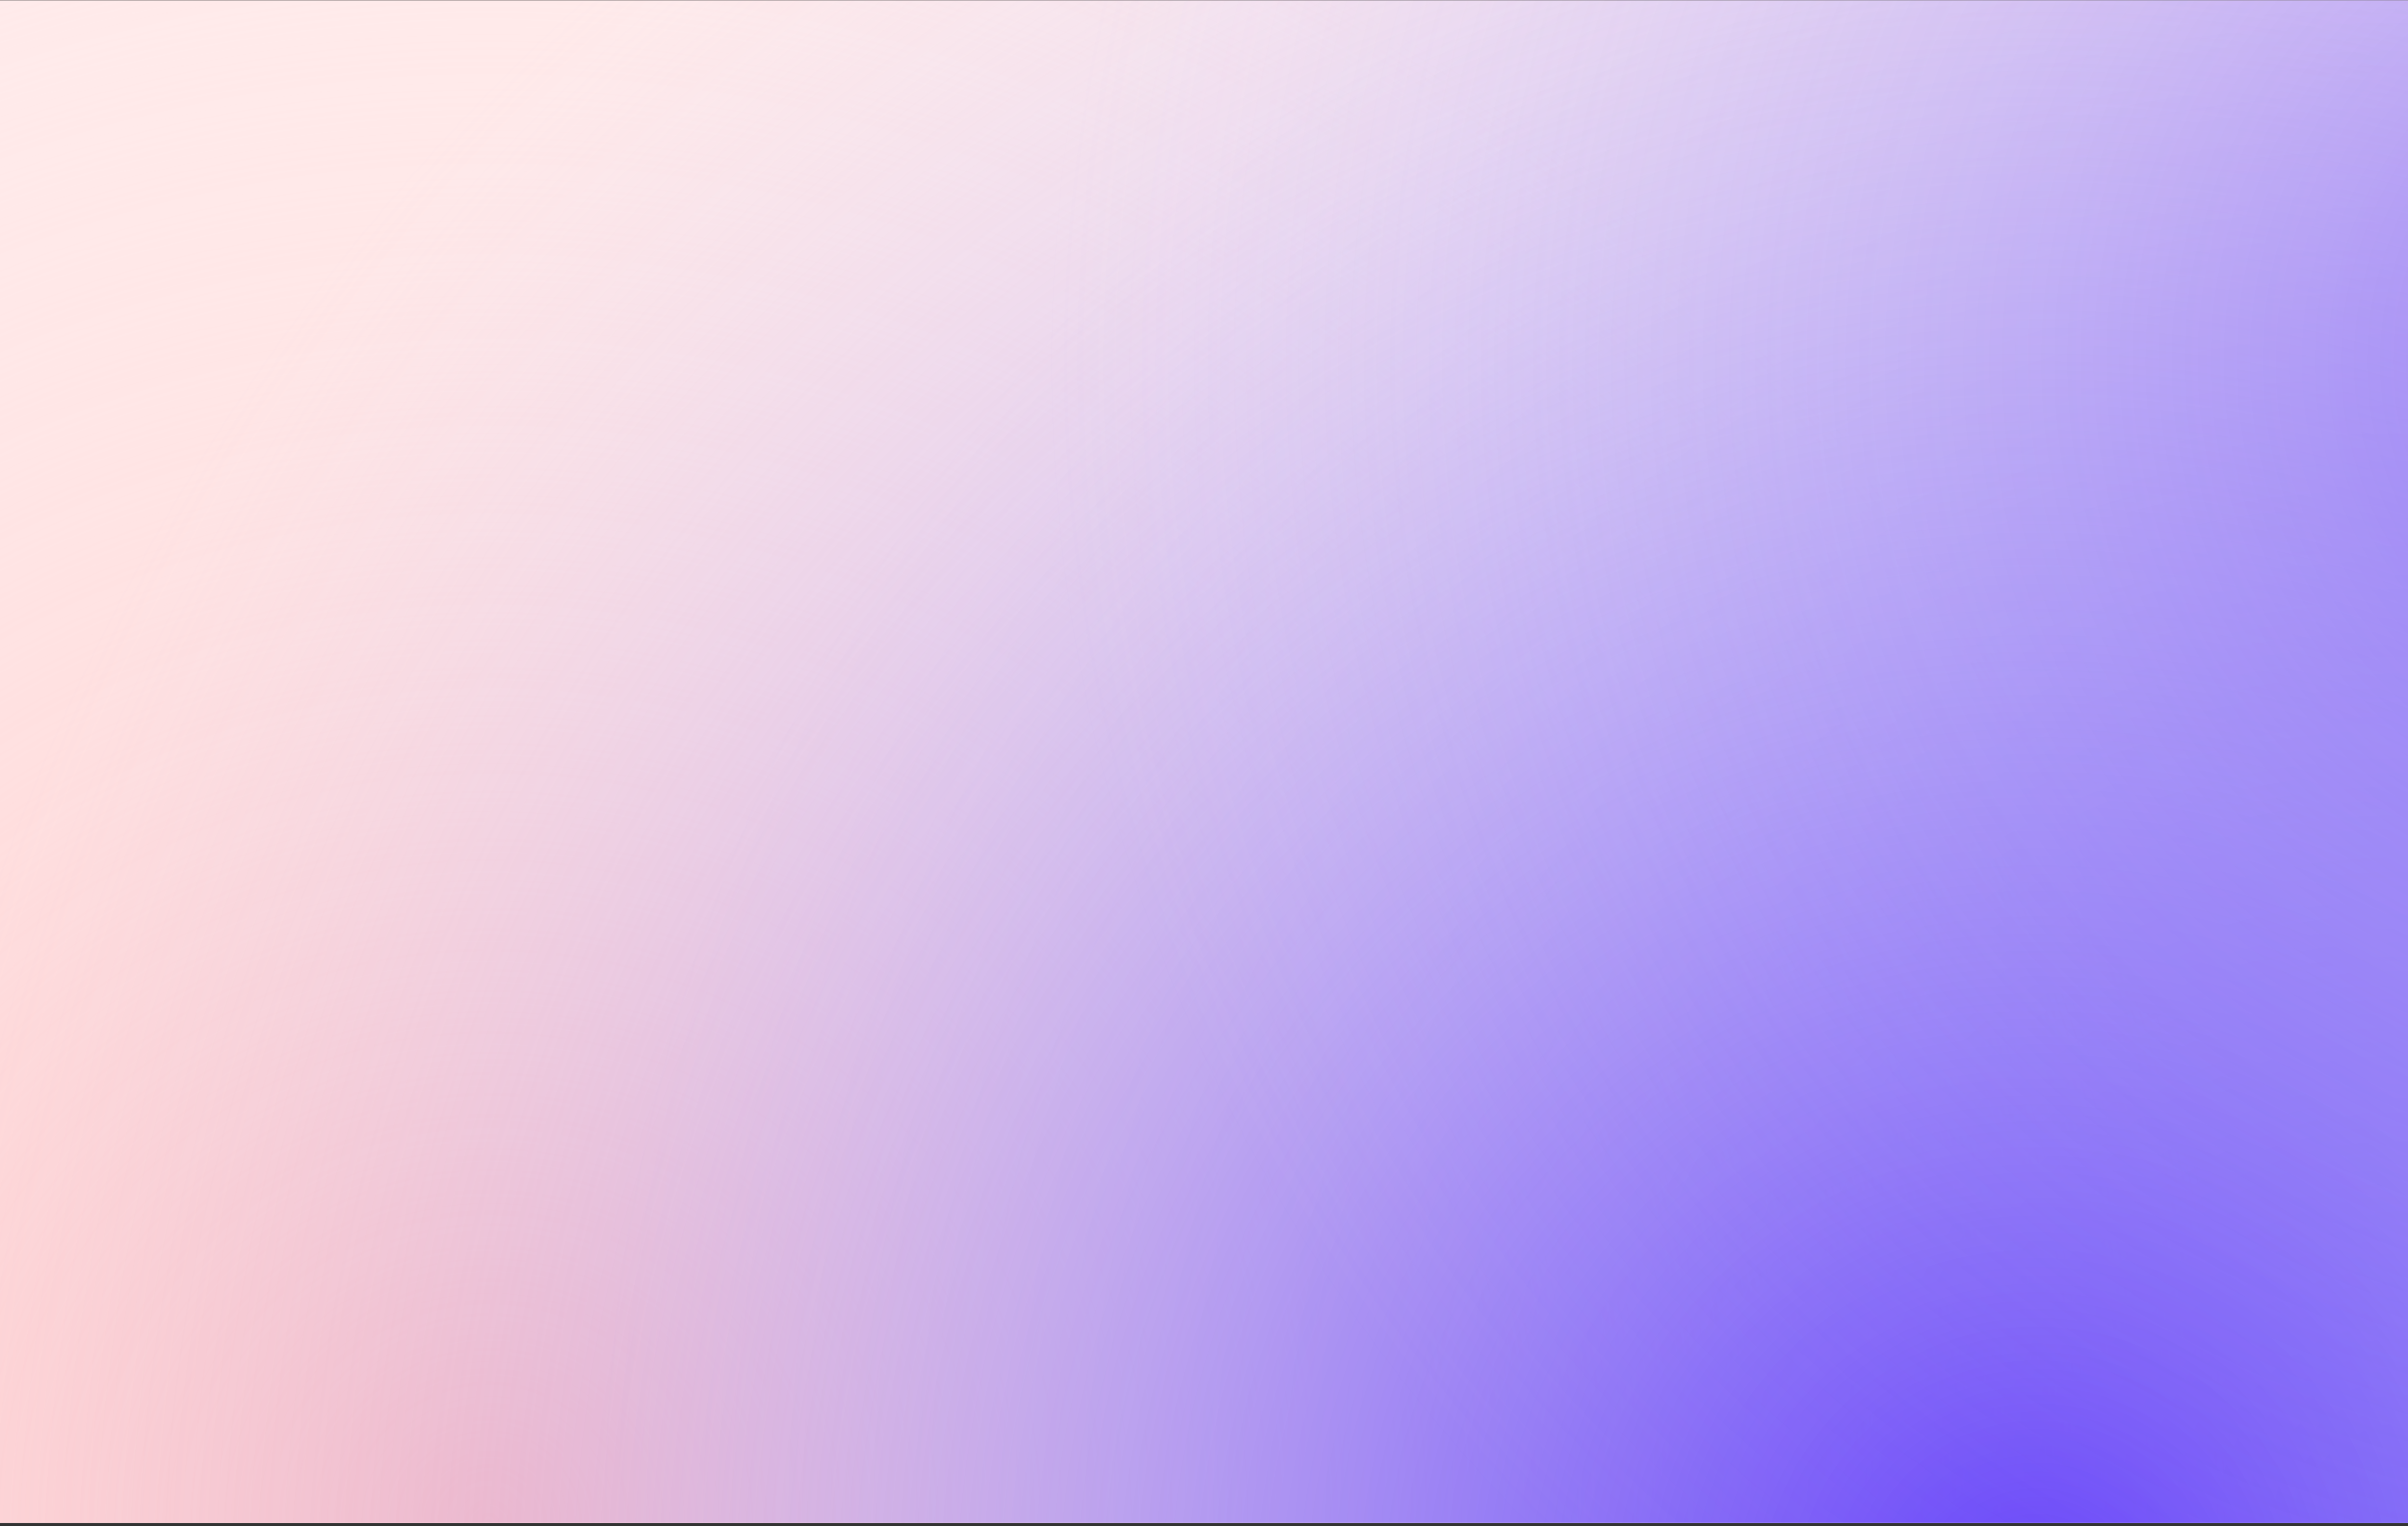
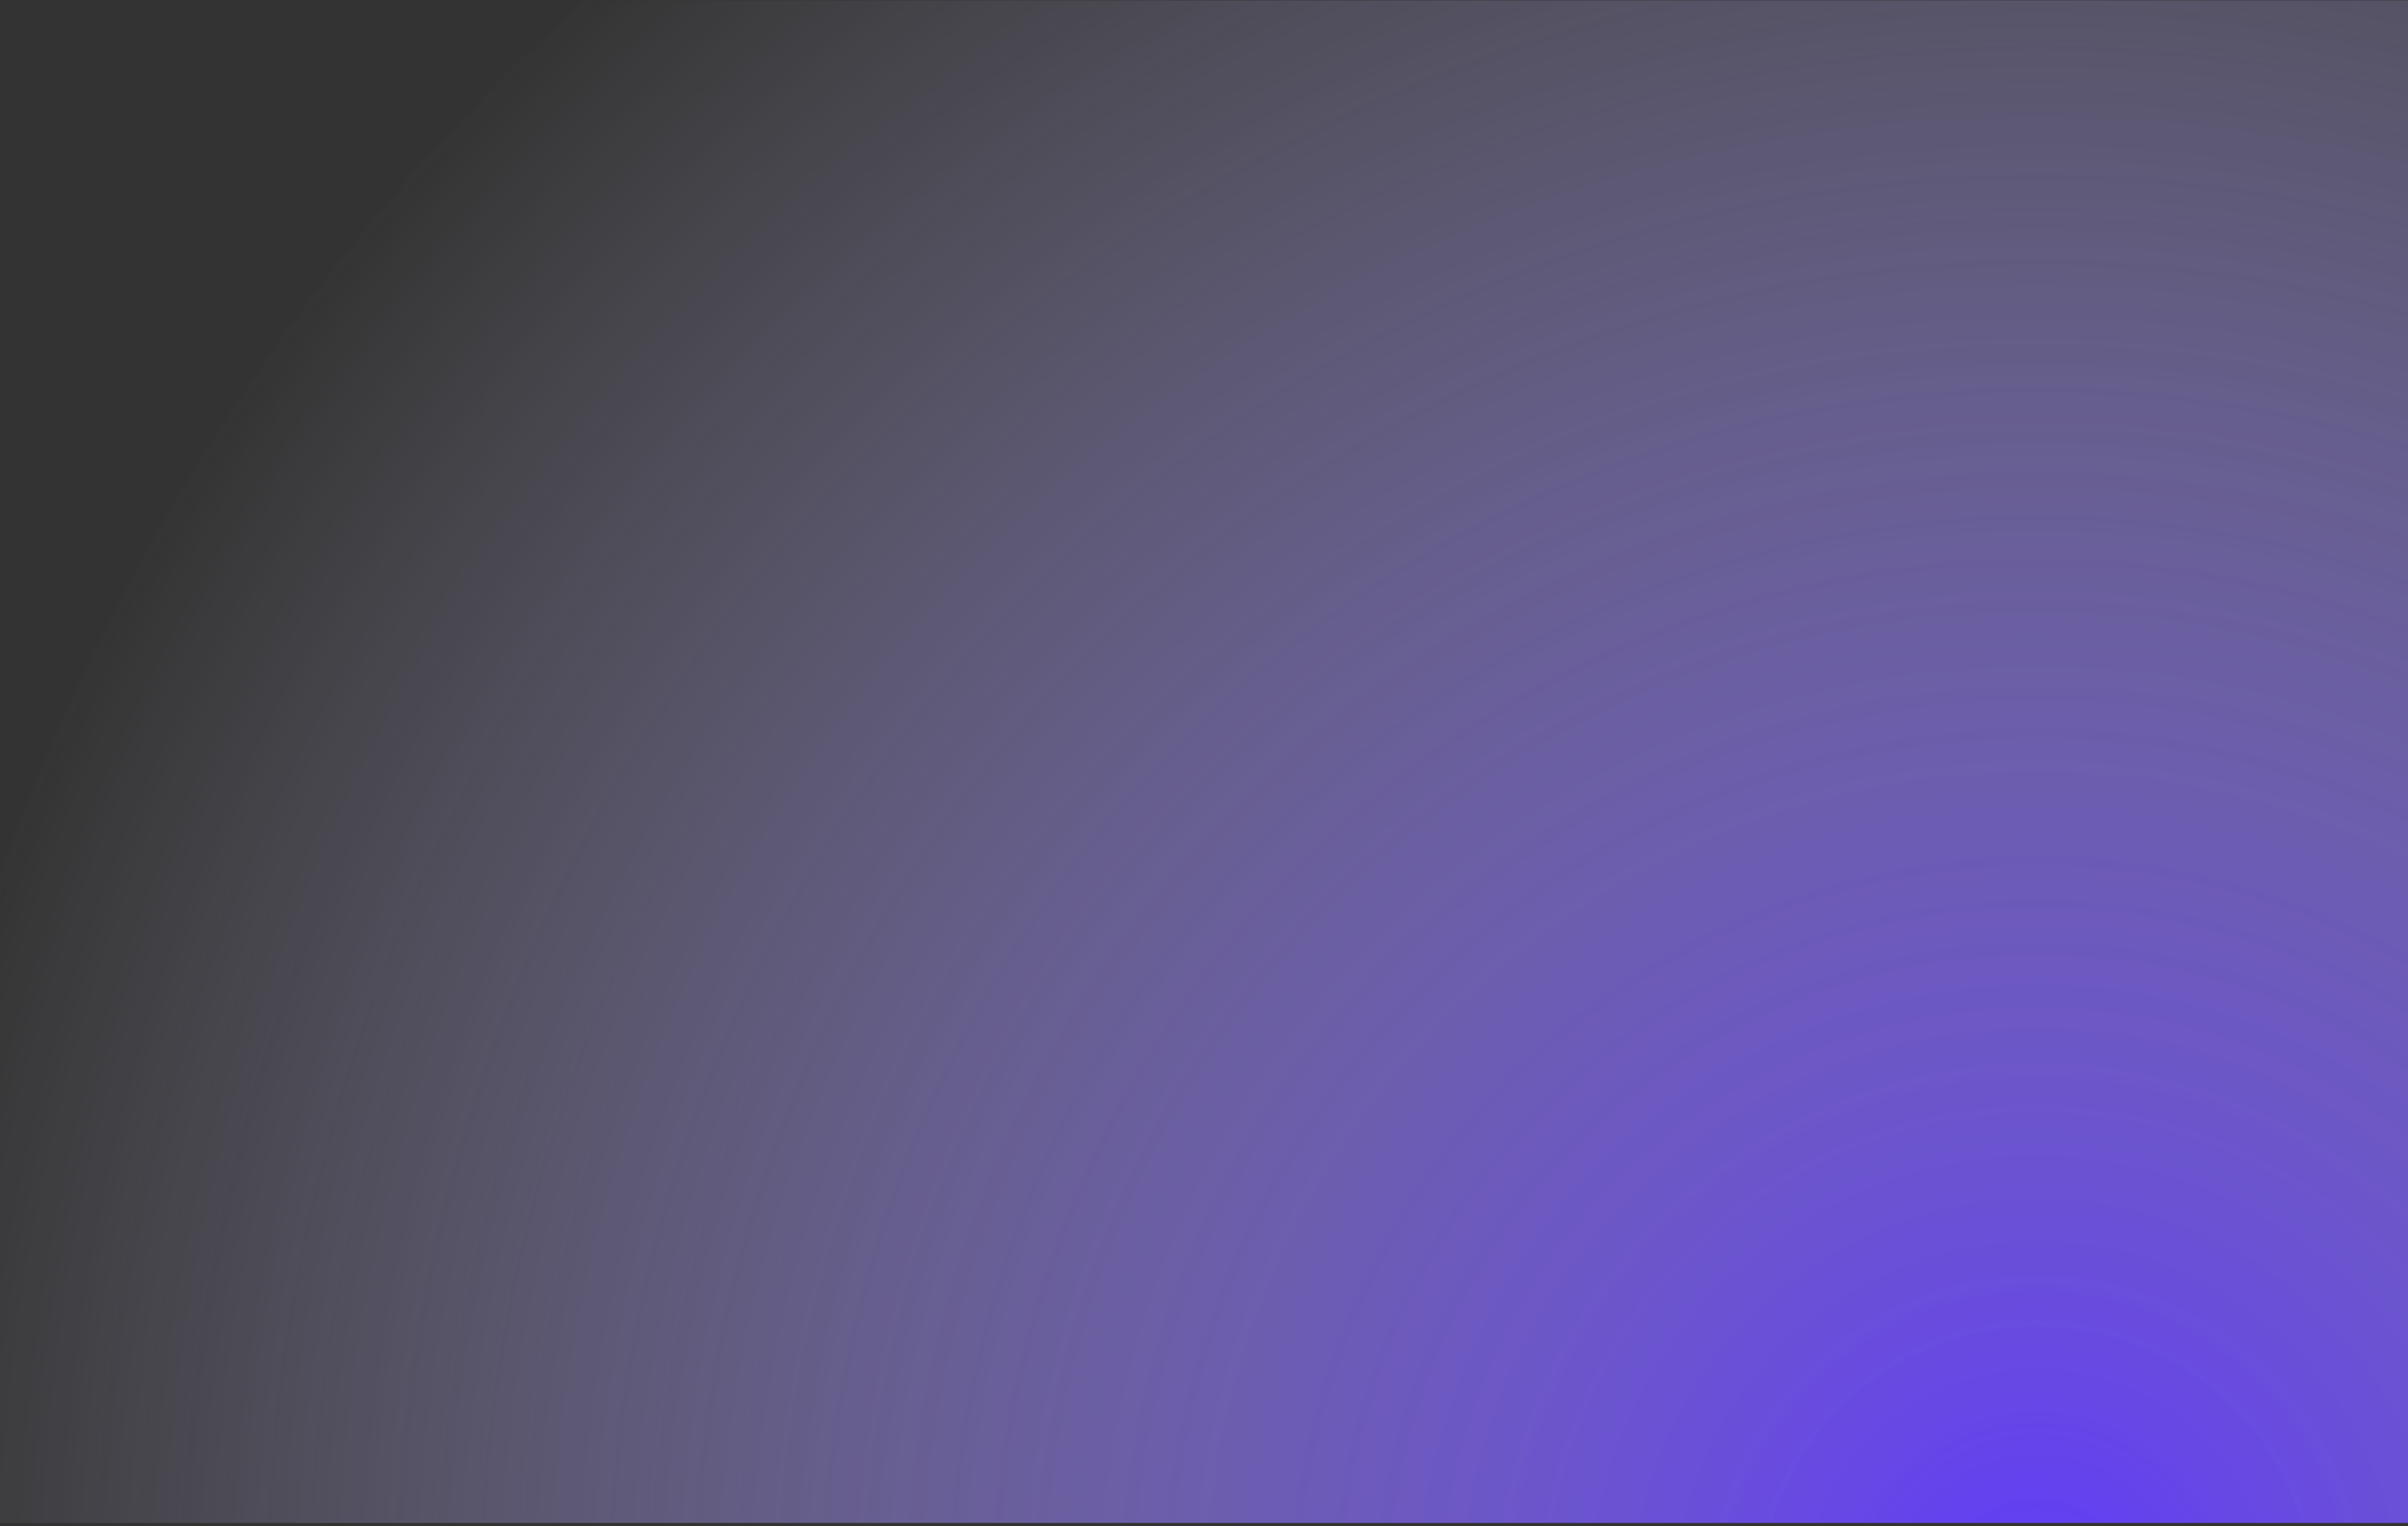
<svg xmlns="http://www.w3.org/2000/svg" width="696" height="441" fill="none">
  <rect width="100%" height="100%" fill="#333333" stroke="none" />
  <g clip-path="url(#a)">
-     <path fill="#FFEBEB" d="M696 440.091H0v-440h696z" />
-     <circle cx="143" cy="438" r="502" fill="url(#b)" transform="rotate(180 143 438)" />
-     <path fill="url(#c)" d="M174.215 442.043C172.051 154.077 403.739-81.12 691.705-83.284c287.966-2.164 523.165 229.524 525.325 517.49 2.17 287.966-229.522 523.164-517.488 525.328-287.966 2.164-523.163-229.525-525.327-517.491Z" opacity=".5" style="mix-blend-mode:plus-darker" />
    <ellipse cx="586" cy="460.5" fill="url(#d)" rx="622" ry="621.5" transform="rotate(180 586 460.5)" />
-     <circle cx="779.444" cy="105.492" r="475.671" fill="url(#e)" opacity=".5" transform="rotate(180 779.444 105.492)" />
  </g>
  <defs>
    <radialGradient id="b" cx="0" cy="0" r="1" gradientTransform="matrix(0 502 -502 0 143 438)" gradientUnits="userSpaceOnUse">
      <stop stop-color="#FFBDBD" />
      <stop offset="1" stop-color="#FFEBEB" stop-opacity="0" />
    </radialGradient>
    <radialGradient id="c" cx="0" cy="0" r="1" gradientTransform="rotate(-90.431 565.234 -126.145) scale(521.424)" gradientUnits="userSpaceOnUse">
      <stop stop-color="#2941E0" />
      <stop offset="1" stop-color="#BDCEFF" stop-opacity="0" />
    </radialGradient>
    <radialGradient id="d" cx="0" cy="0" r="1" gradientTransform="matrix(0 621.5 -622 0 586 460.5)" gradientUnits="userSpaceOnUse">
      <stop stop-color="#603AF8" />
      <stop offset="1" stop-color="#DDDBFF" stop-opacity="0" />
    </radialGradient>
    <radialGradient id="e" cx="0" cy="0" r="1" gradientTransform="rotate(90 336.976 442.468) scale(475.671)" gradientUnits="userSpaceOnUse">
      <stop stop-color="#603AF8" />
      <stop offset="1" stop-color="#DDDBFF" stop-opacity="0" />
    </radialGradient>
    <clipPath id="a">
      <path fill="#fff" d="M696 440.091H0v-440h696z" />
    </clipPath>
  </defs>
</svg>